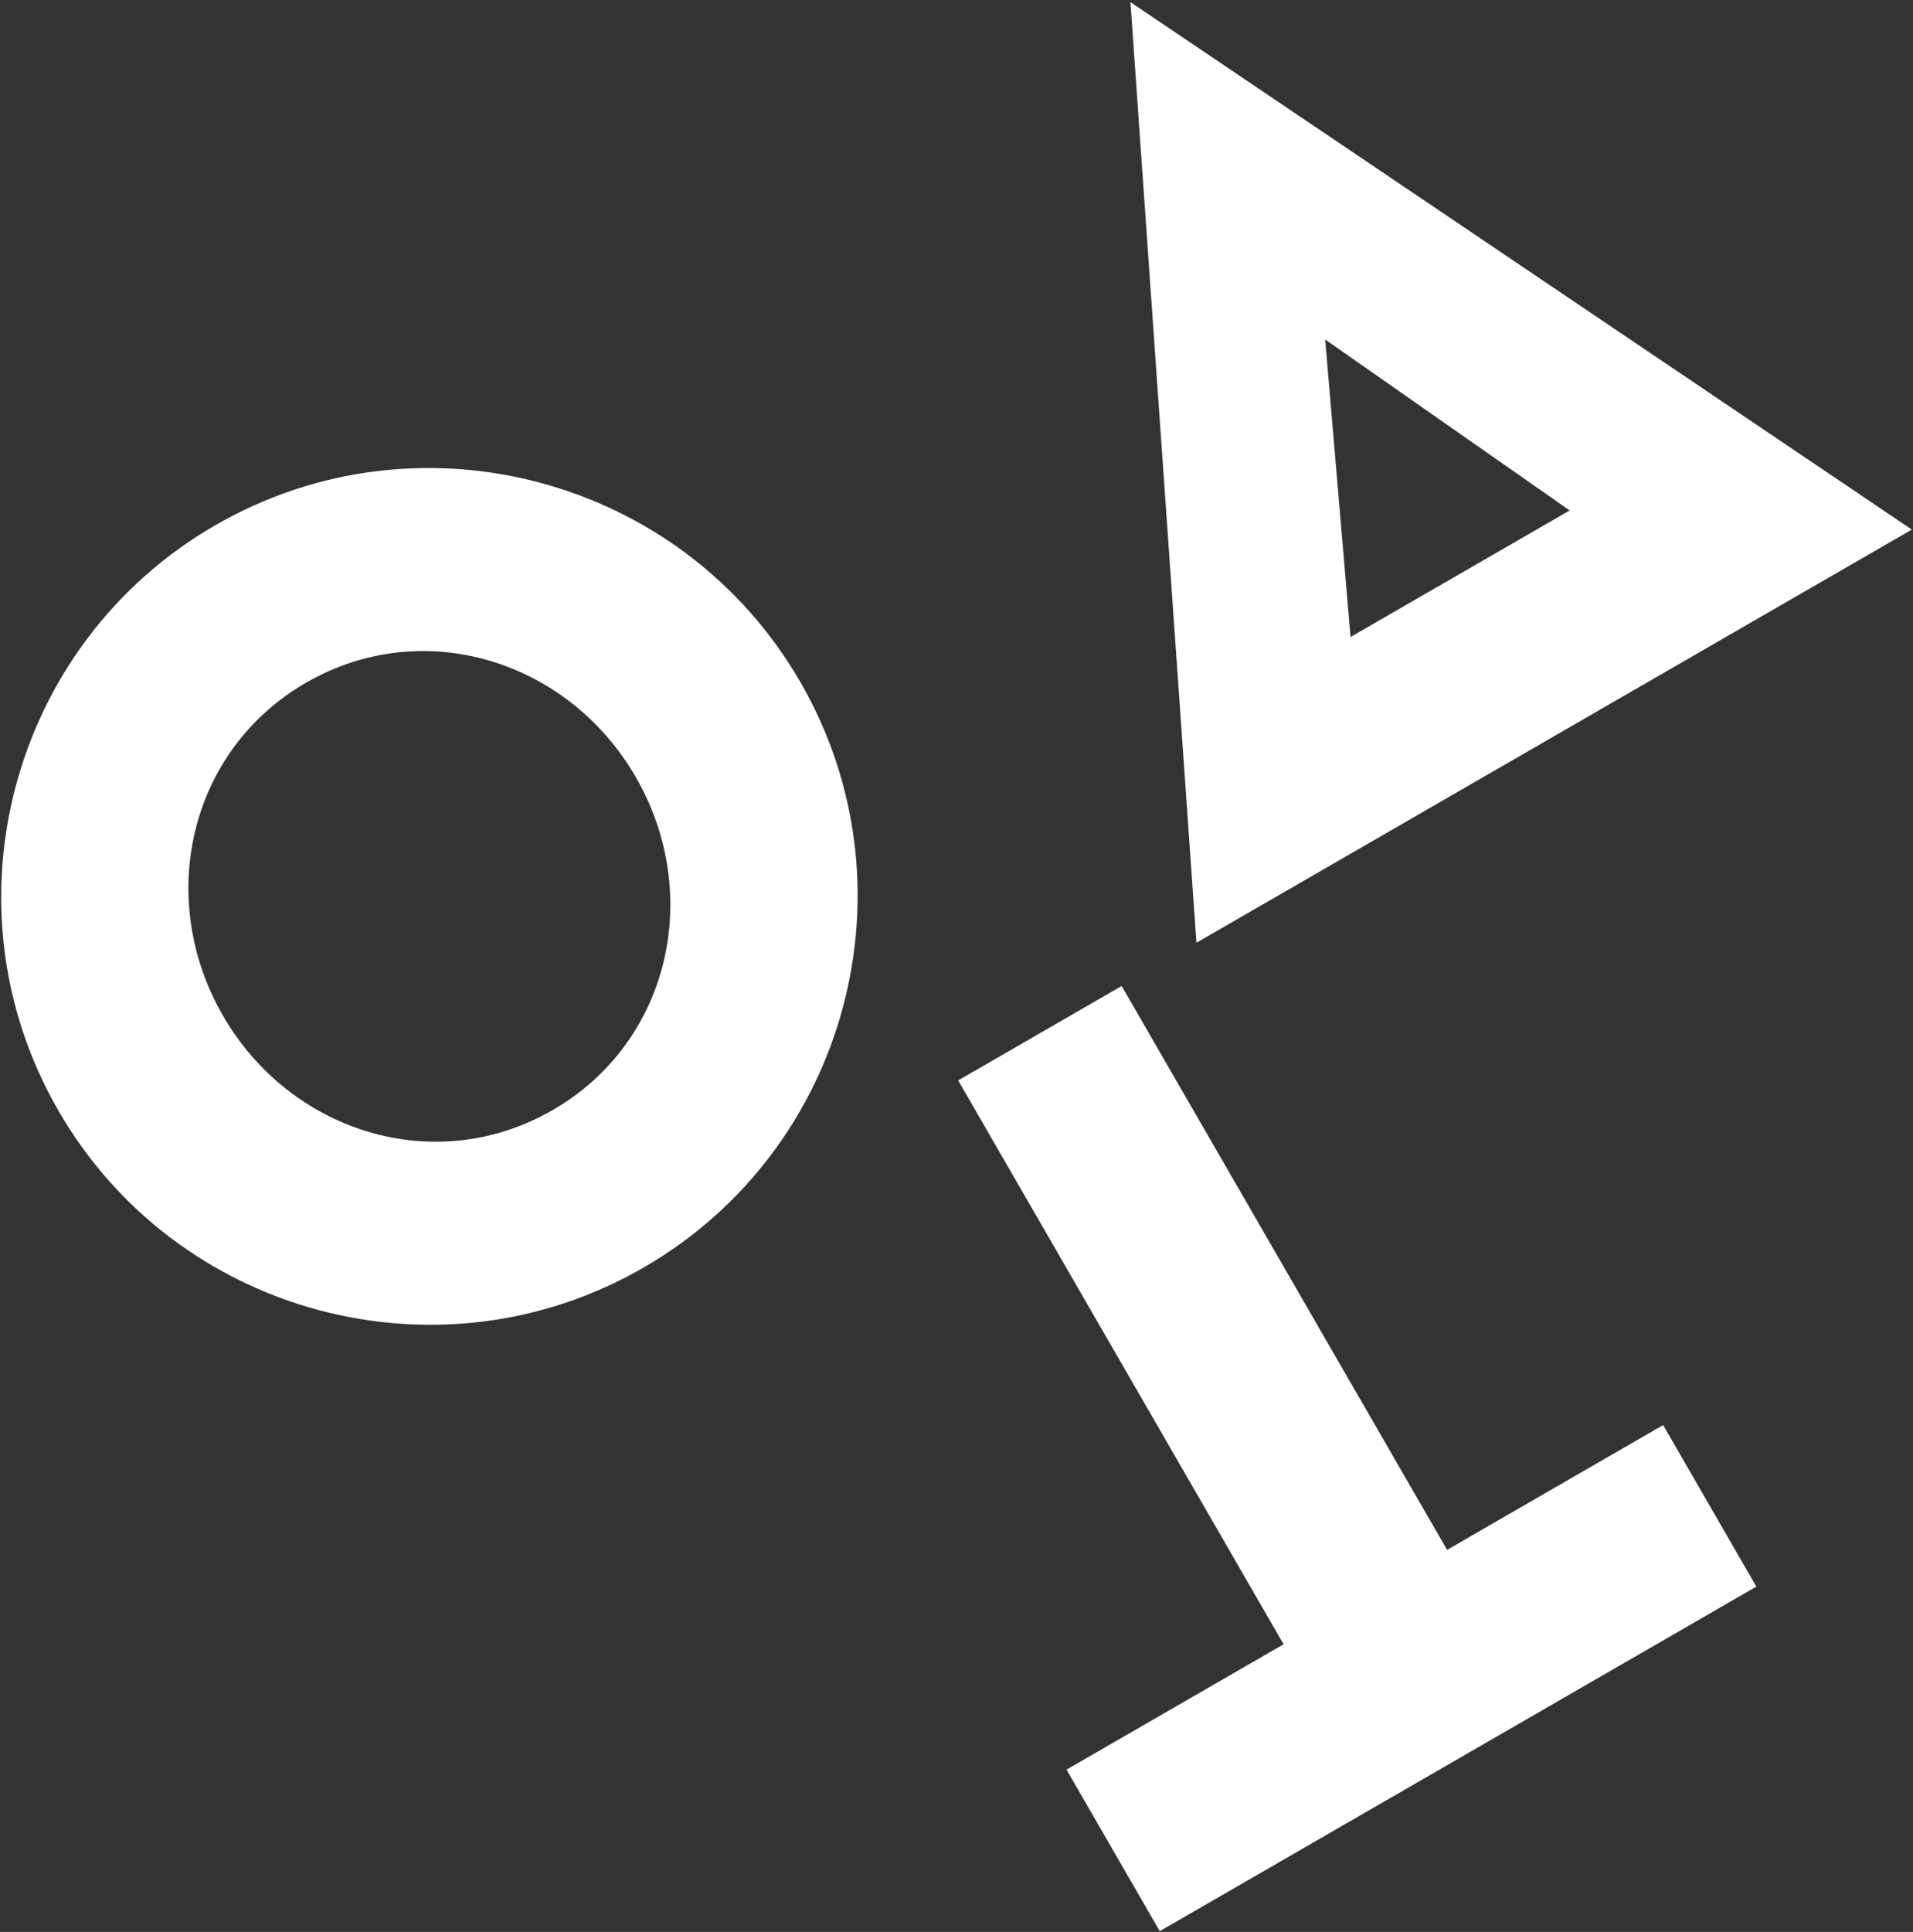
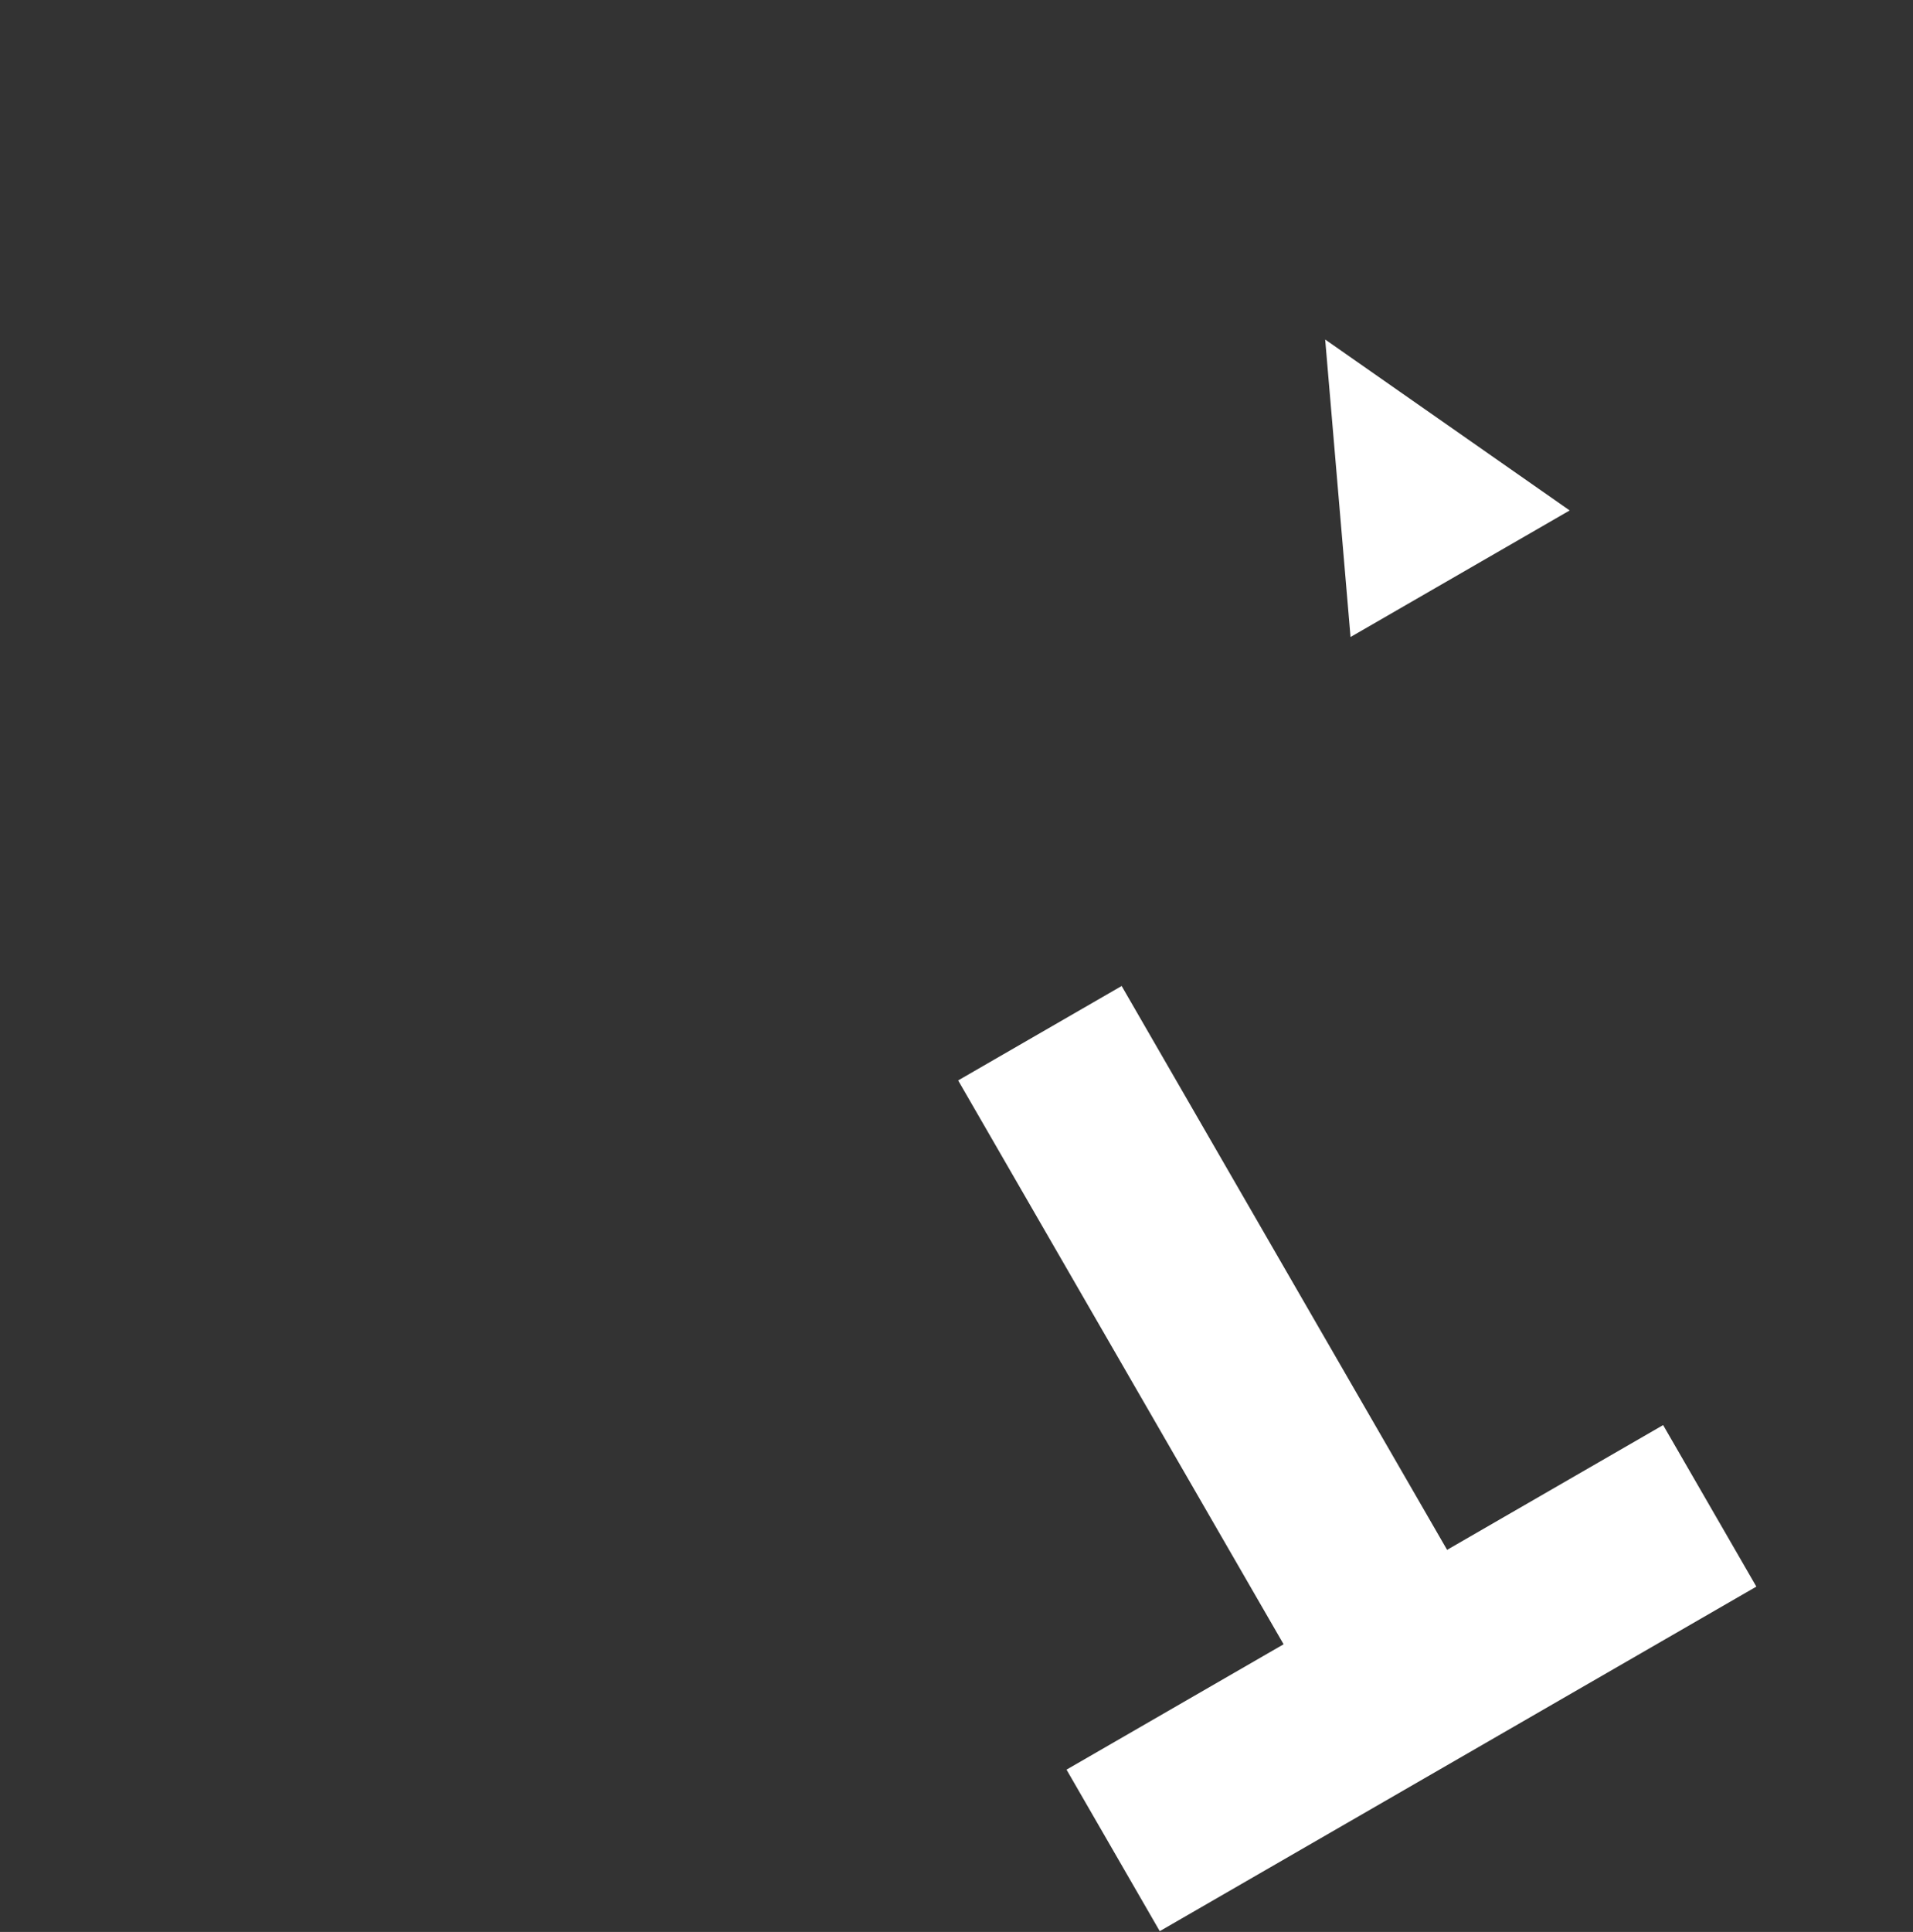
<svg xmlns="http://www.w3.org/2000/svg" width="835" height="843" viewBox="0 0 835 843" fill="none">
  <rect x="0" y="0" width="835" height="843" fill="#333333" stroke="none" />
  <path d="M418.225 471.433L560.274 717.47L465.525 772.173L506.217 842.653L766.626 692.306L725.935 621.826L631.637 676.269L489.587 430.232L418.225 471.433Z" fill="white" />
-   <path d="M578.422 148.142L685.143 222.731L589.492 277.955L578.422 148.142ZM522.231 411.363L834.491 231.079L493.422 0.917L522.231 411.363Z" fill="white" />
-   <path d="M93.935 229.2C183.155 177.689 297.854 208.425 349.368 297.649C400.881 386.872 370.149 501.573 280.93 553.084C191.71 604.595 77.01 573.859 25.497 484.635C-26.016 395.412 4.715 280.711 93.935 229.2ZM133.595 297.893C82.295 327.511 67.942 392.306 97.301 443.157C126.66 494.008 189.934 513.986 241.251 484.358C292.568 454.73 306.887 389.954 277.528 339.103C248.169 288.252 184.895 268.274 133.595 297.893Z" fill="white" />
+   <path d="M578.422 148.142L685.143 222.731L589.492 277.955L578.422 148.142ZM522.231 411.363L834.491 231.079L522.231 411.363Z" fill="white" />
</svg>